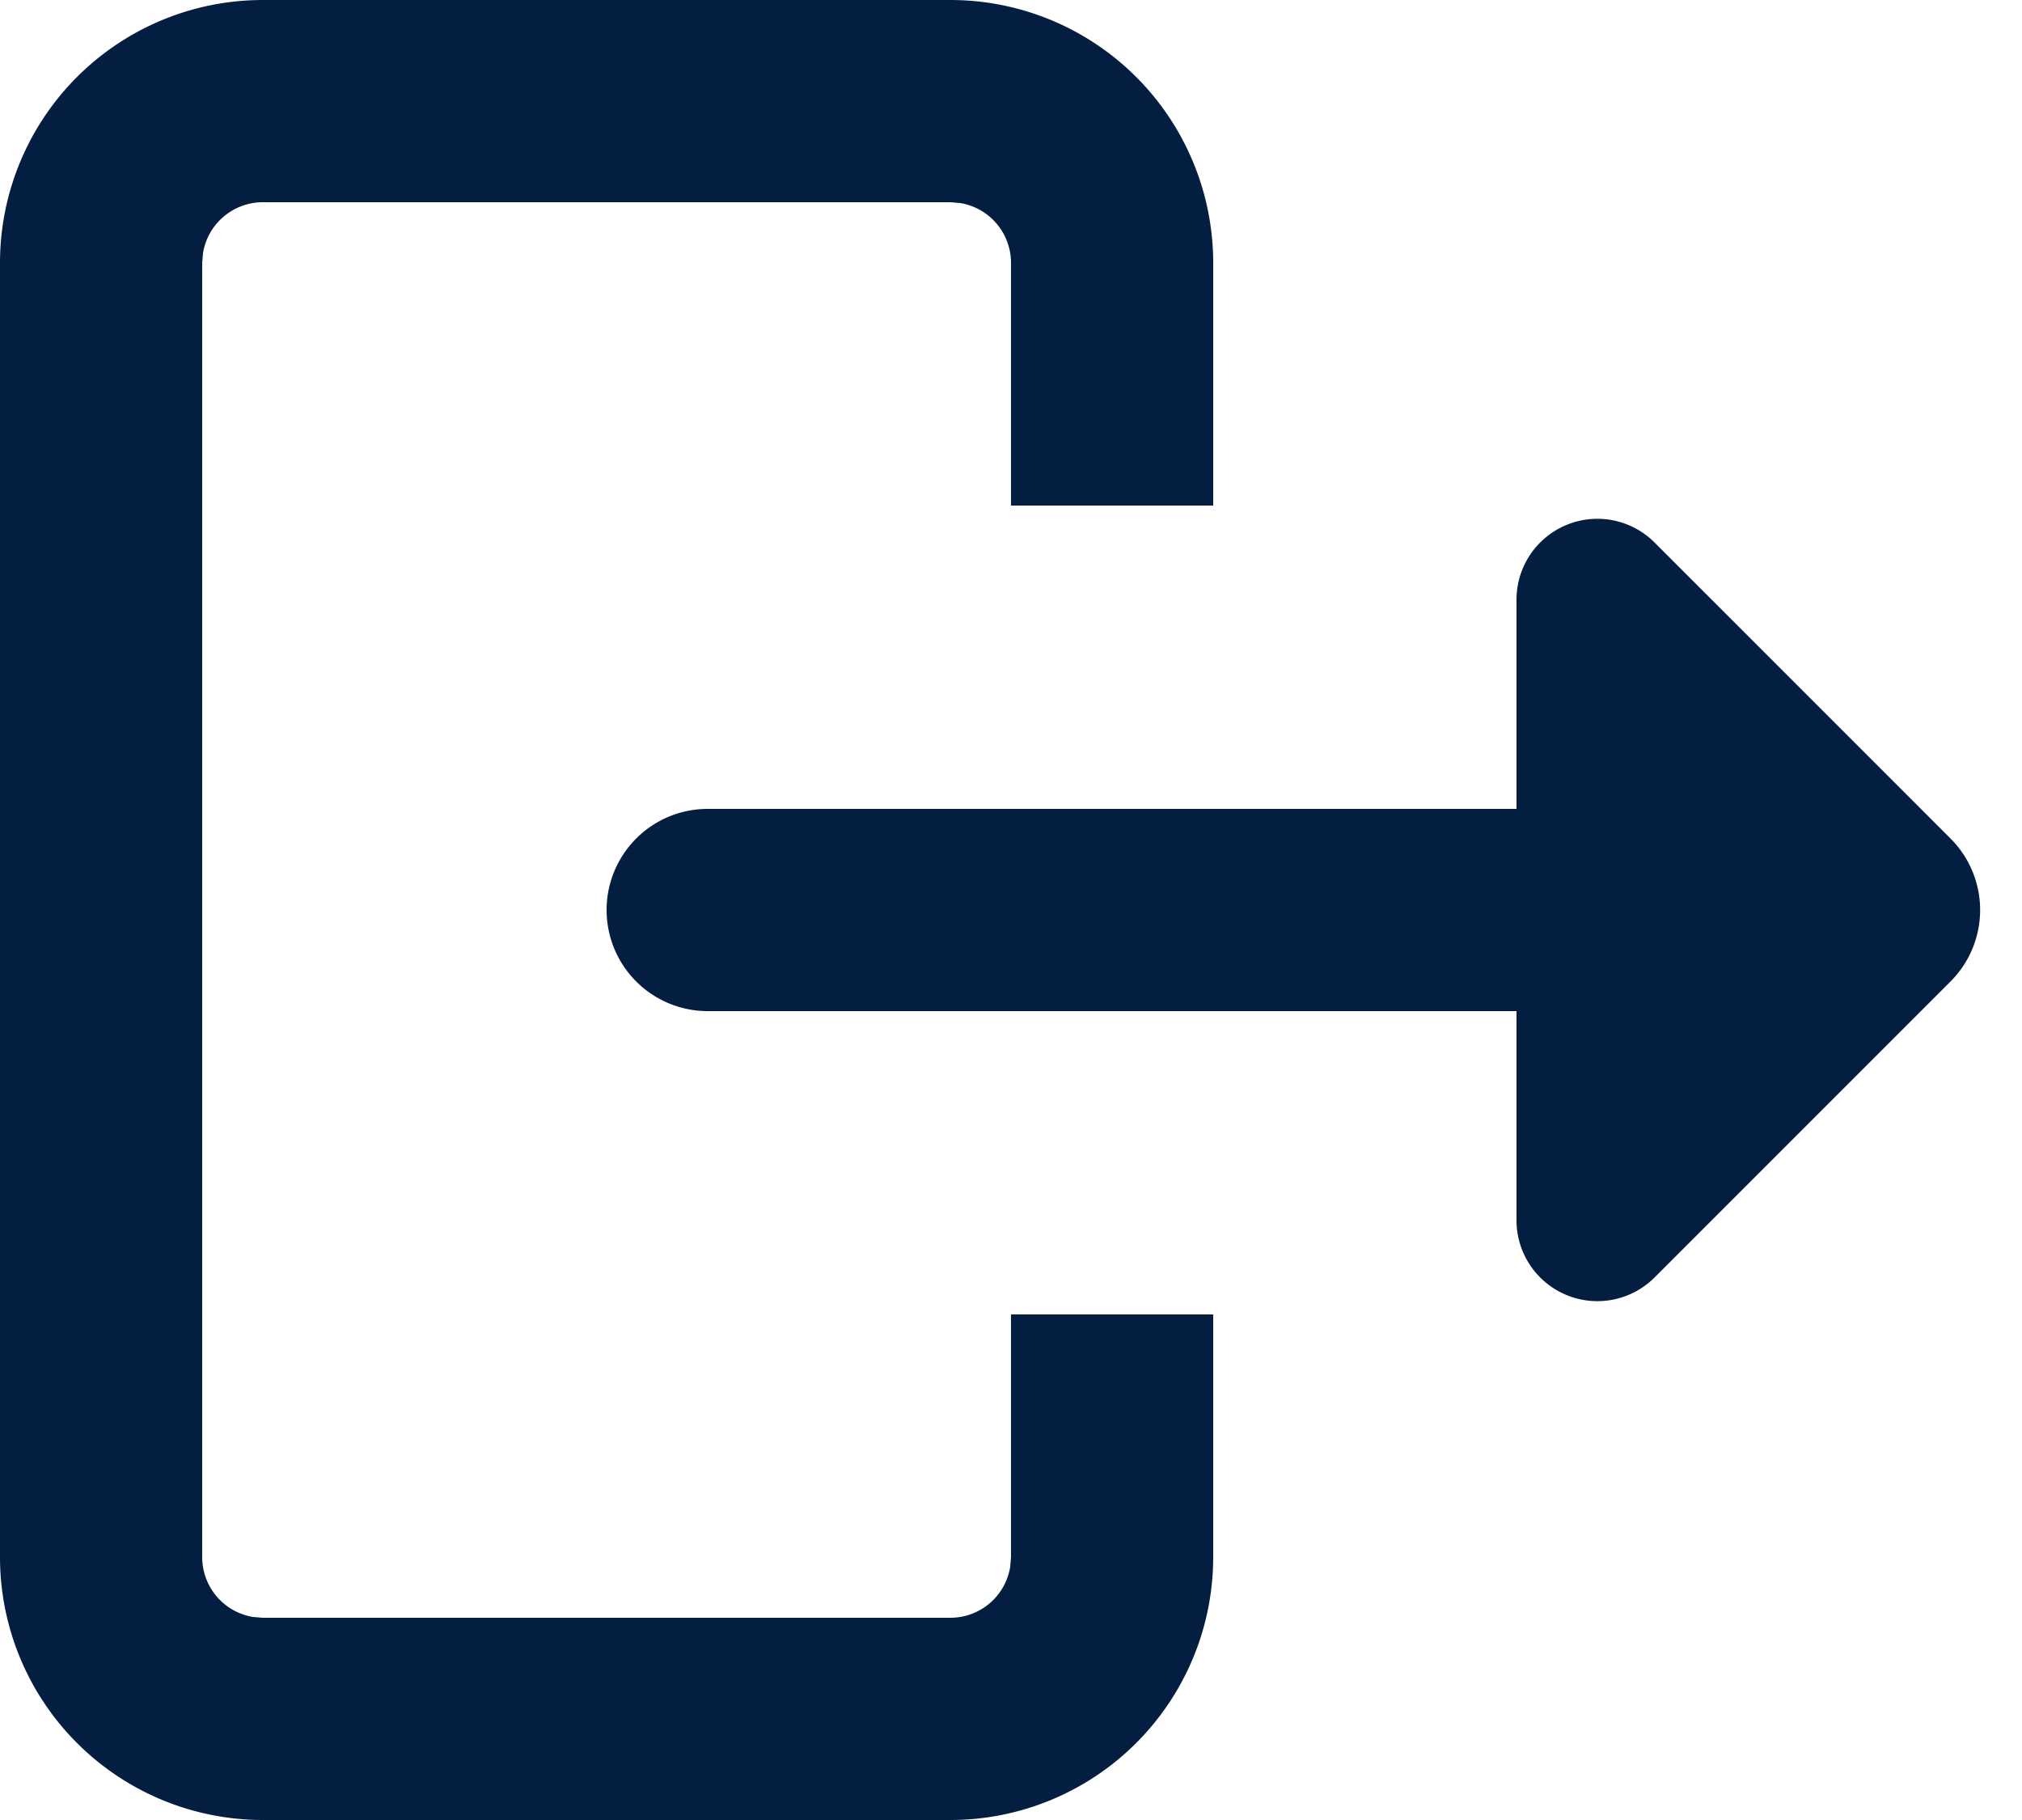
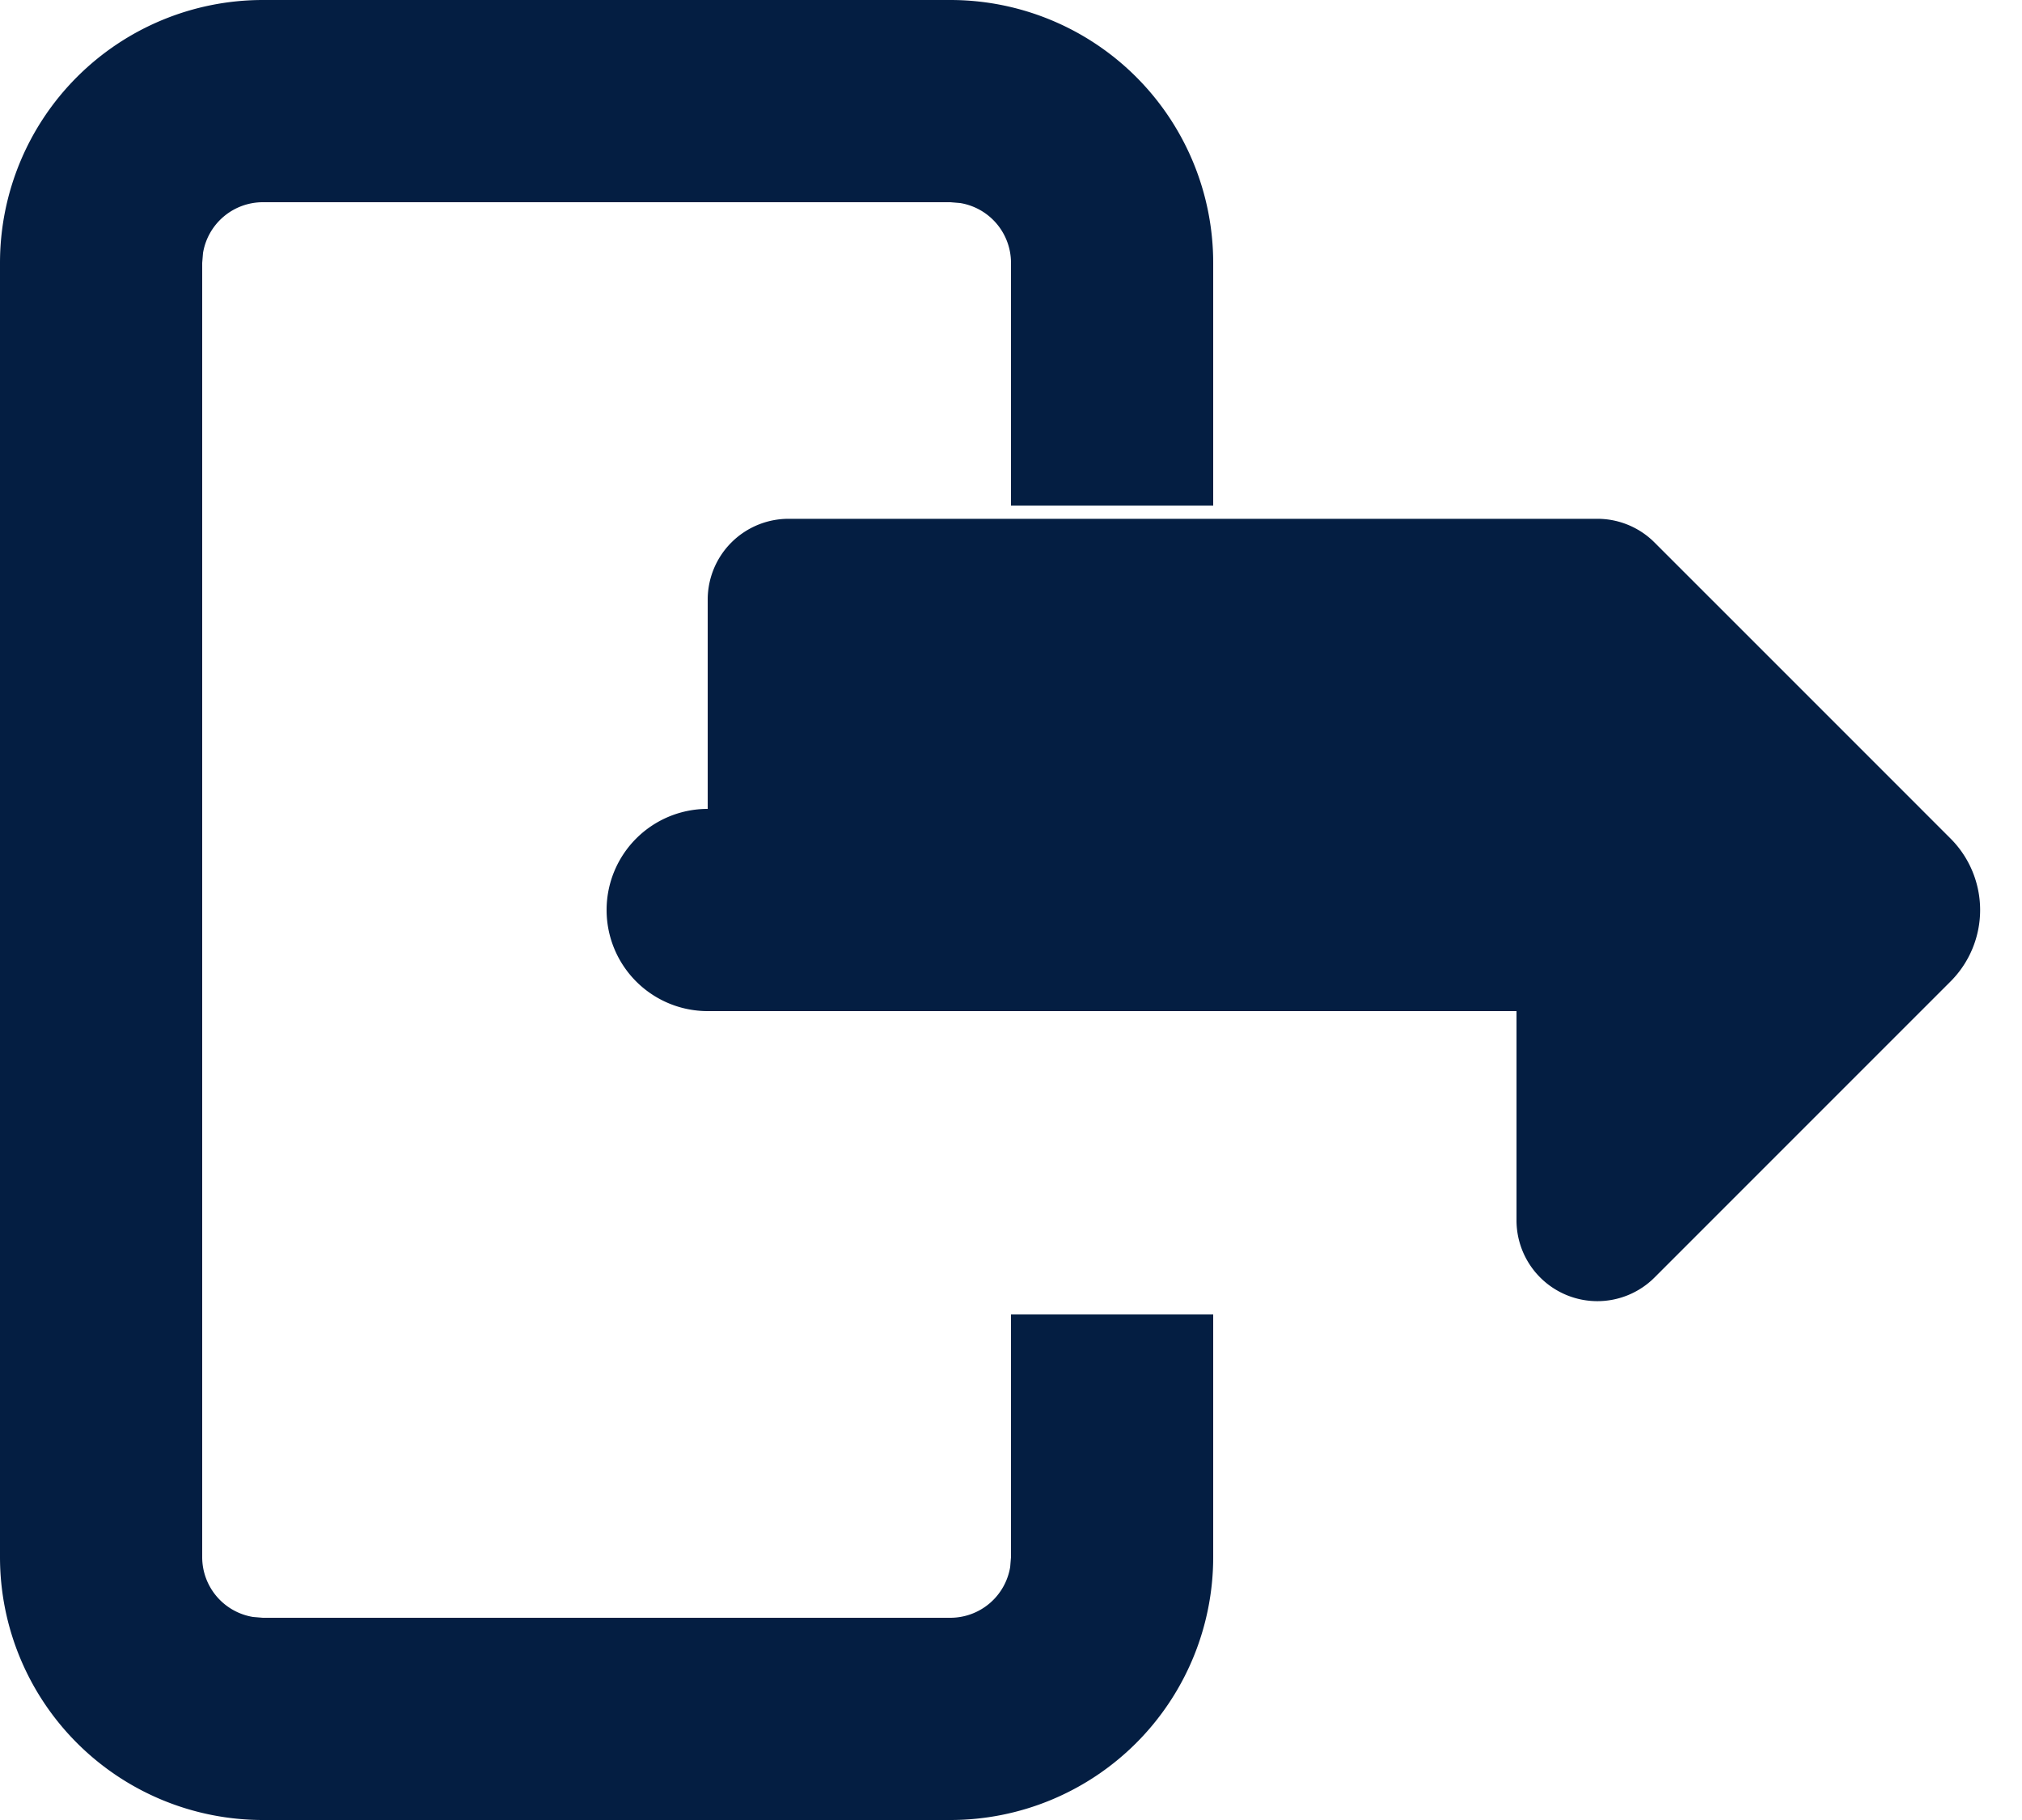
<svg xmlns="http://www.w3.org/2000/svg" width="20" height="18" viewBox="0 0 20 18" fill="none">
-   <path fill-rule="evenodd" clip-rule="evenodd" d="M9.4 0A2.6 2.6 0 0112 2.6V5h-2V2.6a.6.6 0 00-.503-.592L9.4 2H2.6a.6.6 0 00-.592.503L2 2.6v12.8a.6.6 0 00.503.592L2.6 16h6.8a.6.6 0 00.592-.503L10 15.4V13h2v2.4A2.6 2.6 0 019.4 18H2.6A2.6 2.6 0 010 15.4V2.6A2.6 2.6 0 012.6 0h6.8zm6.4 5.131a.8.8 0 01.566.235l2.927 2.927a1 1 0 010 1.414l-2.927 2.927A.8.8 0 0115 12.07V10H7a1 1 0 110-2h8V5.931a.8.8 0 01.8-.8z" fill="#041E42" />
+   <path fill-rule="evenodd" clip-rule="evenodd" d="M9.4 0A2.6 2.6 0 0112 2.6V5h-2V2.6a.6.6 0 00-.503-.592L9.4 2H2.6a.6.6 0 00-.592.503L2 2.6v12.8a.6.6 0 00.503.592L2.6 16h6.8a.6.6 0 00.592-.503L10 15.4V13h2v2.4A2.6 2.6 0 019.4 18H2.6A2.6 2.6 0 010 15.4V2.6A2.6 2.6 0 012.6 0h6.8zm6.4 5.131a.8.8 0 01.566.235l2.927 2.927a1 1 0 010 1.414l-2.927 2.927A.8.8 0 0115 12.07V10H7a1 1 0 110-2V5.931a.8.8 0 01.8-.8z" fill="#041E42" />
</svg>